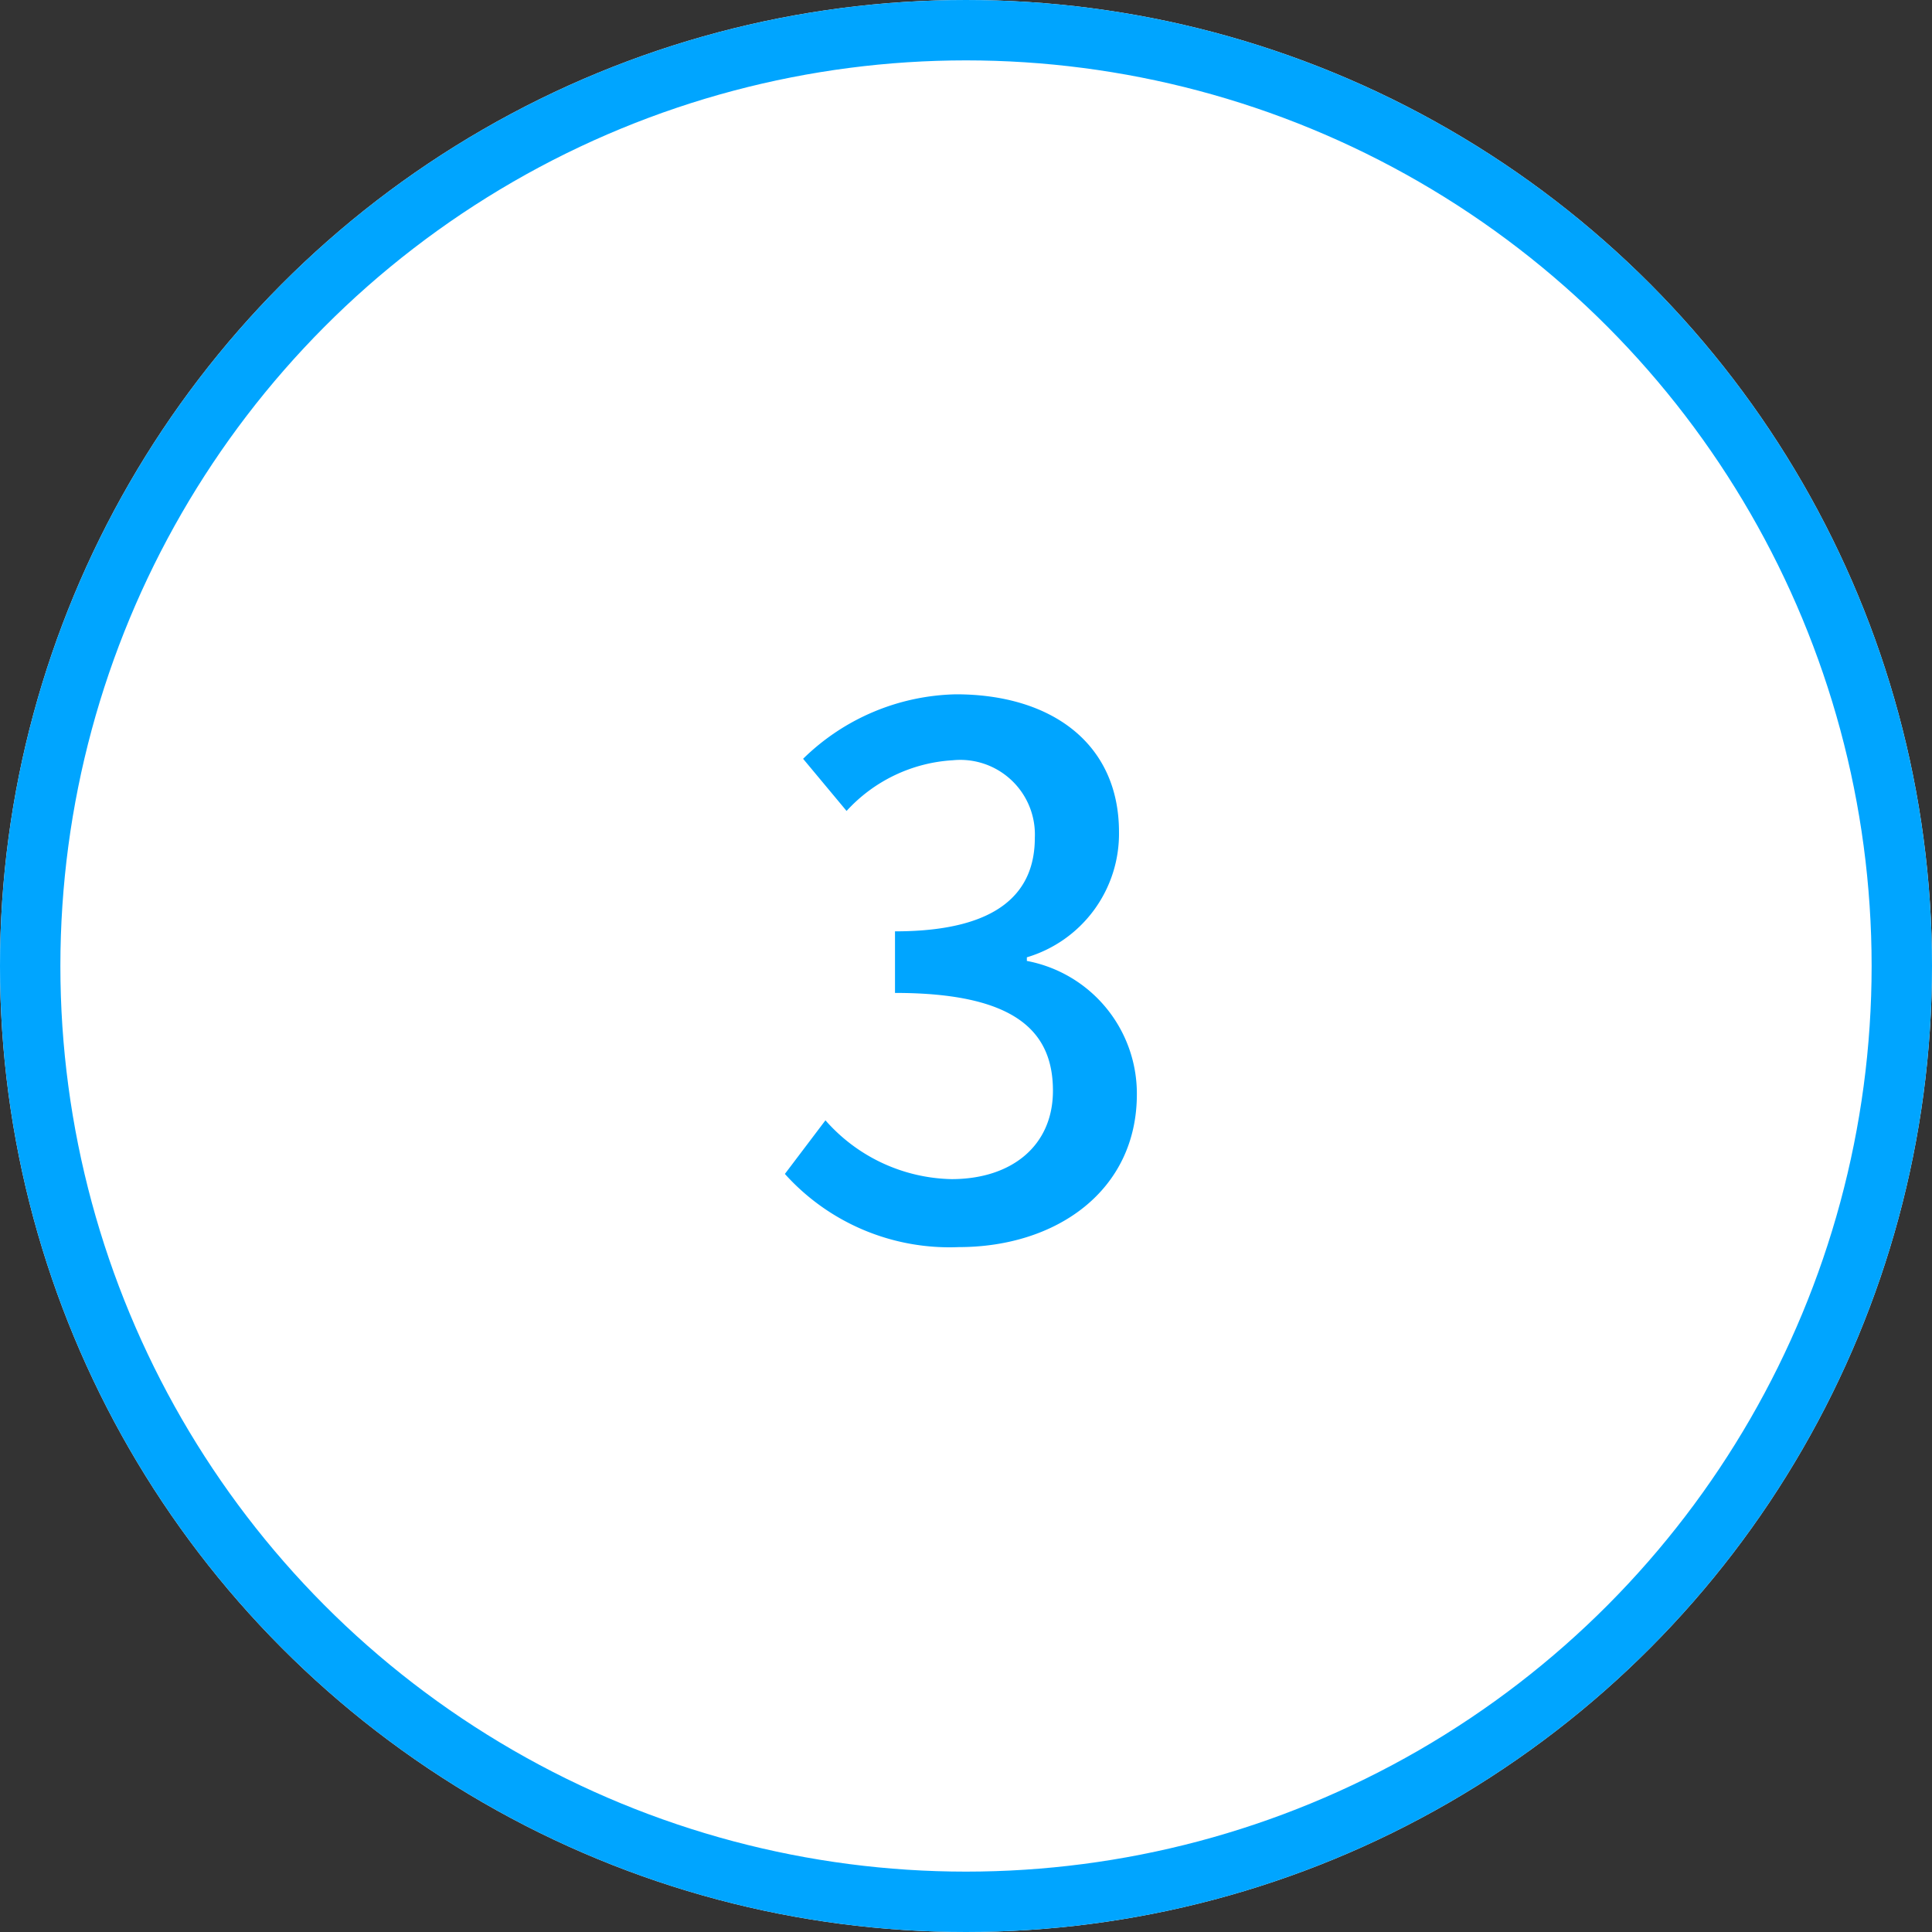
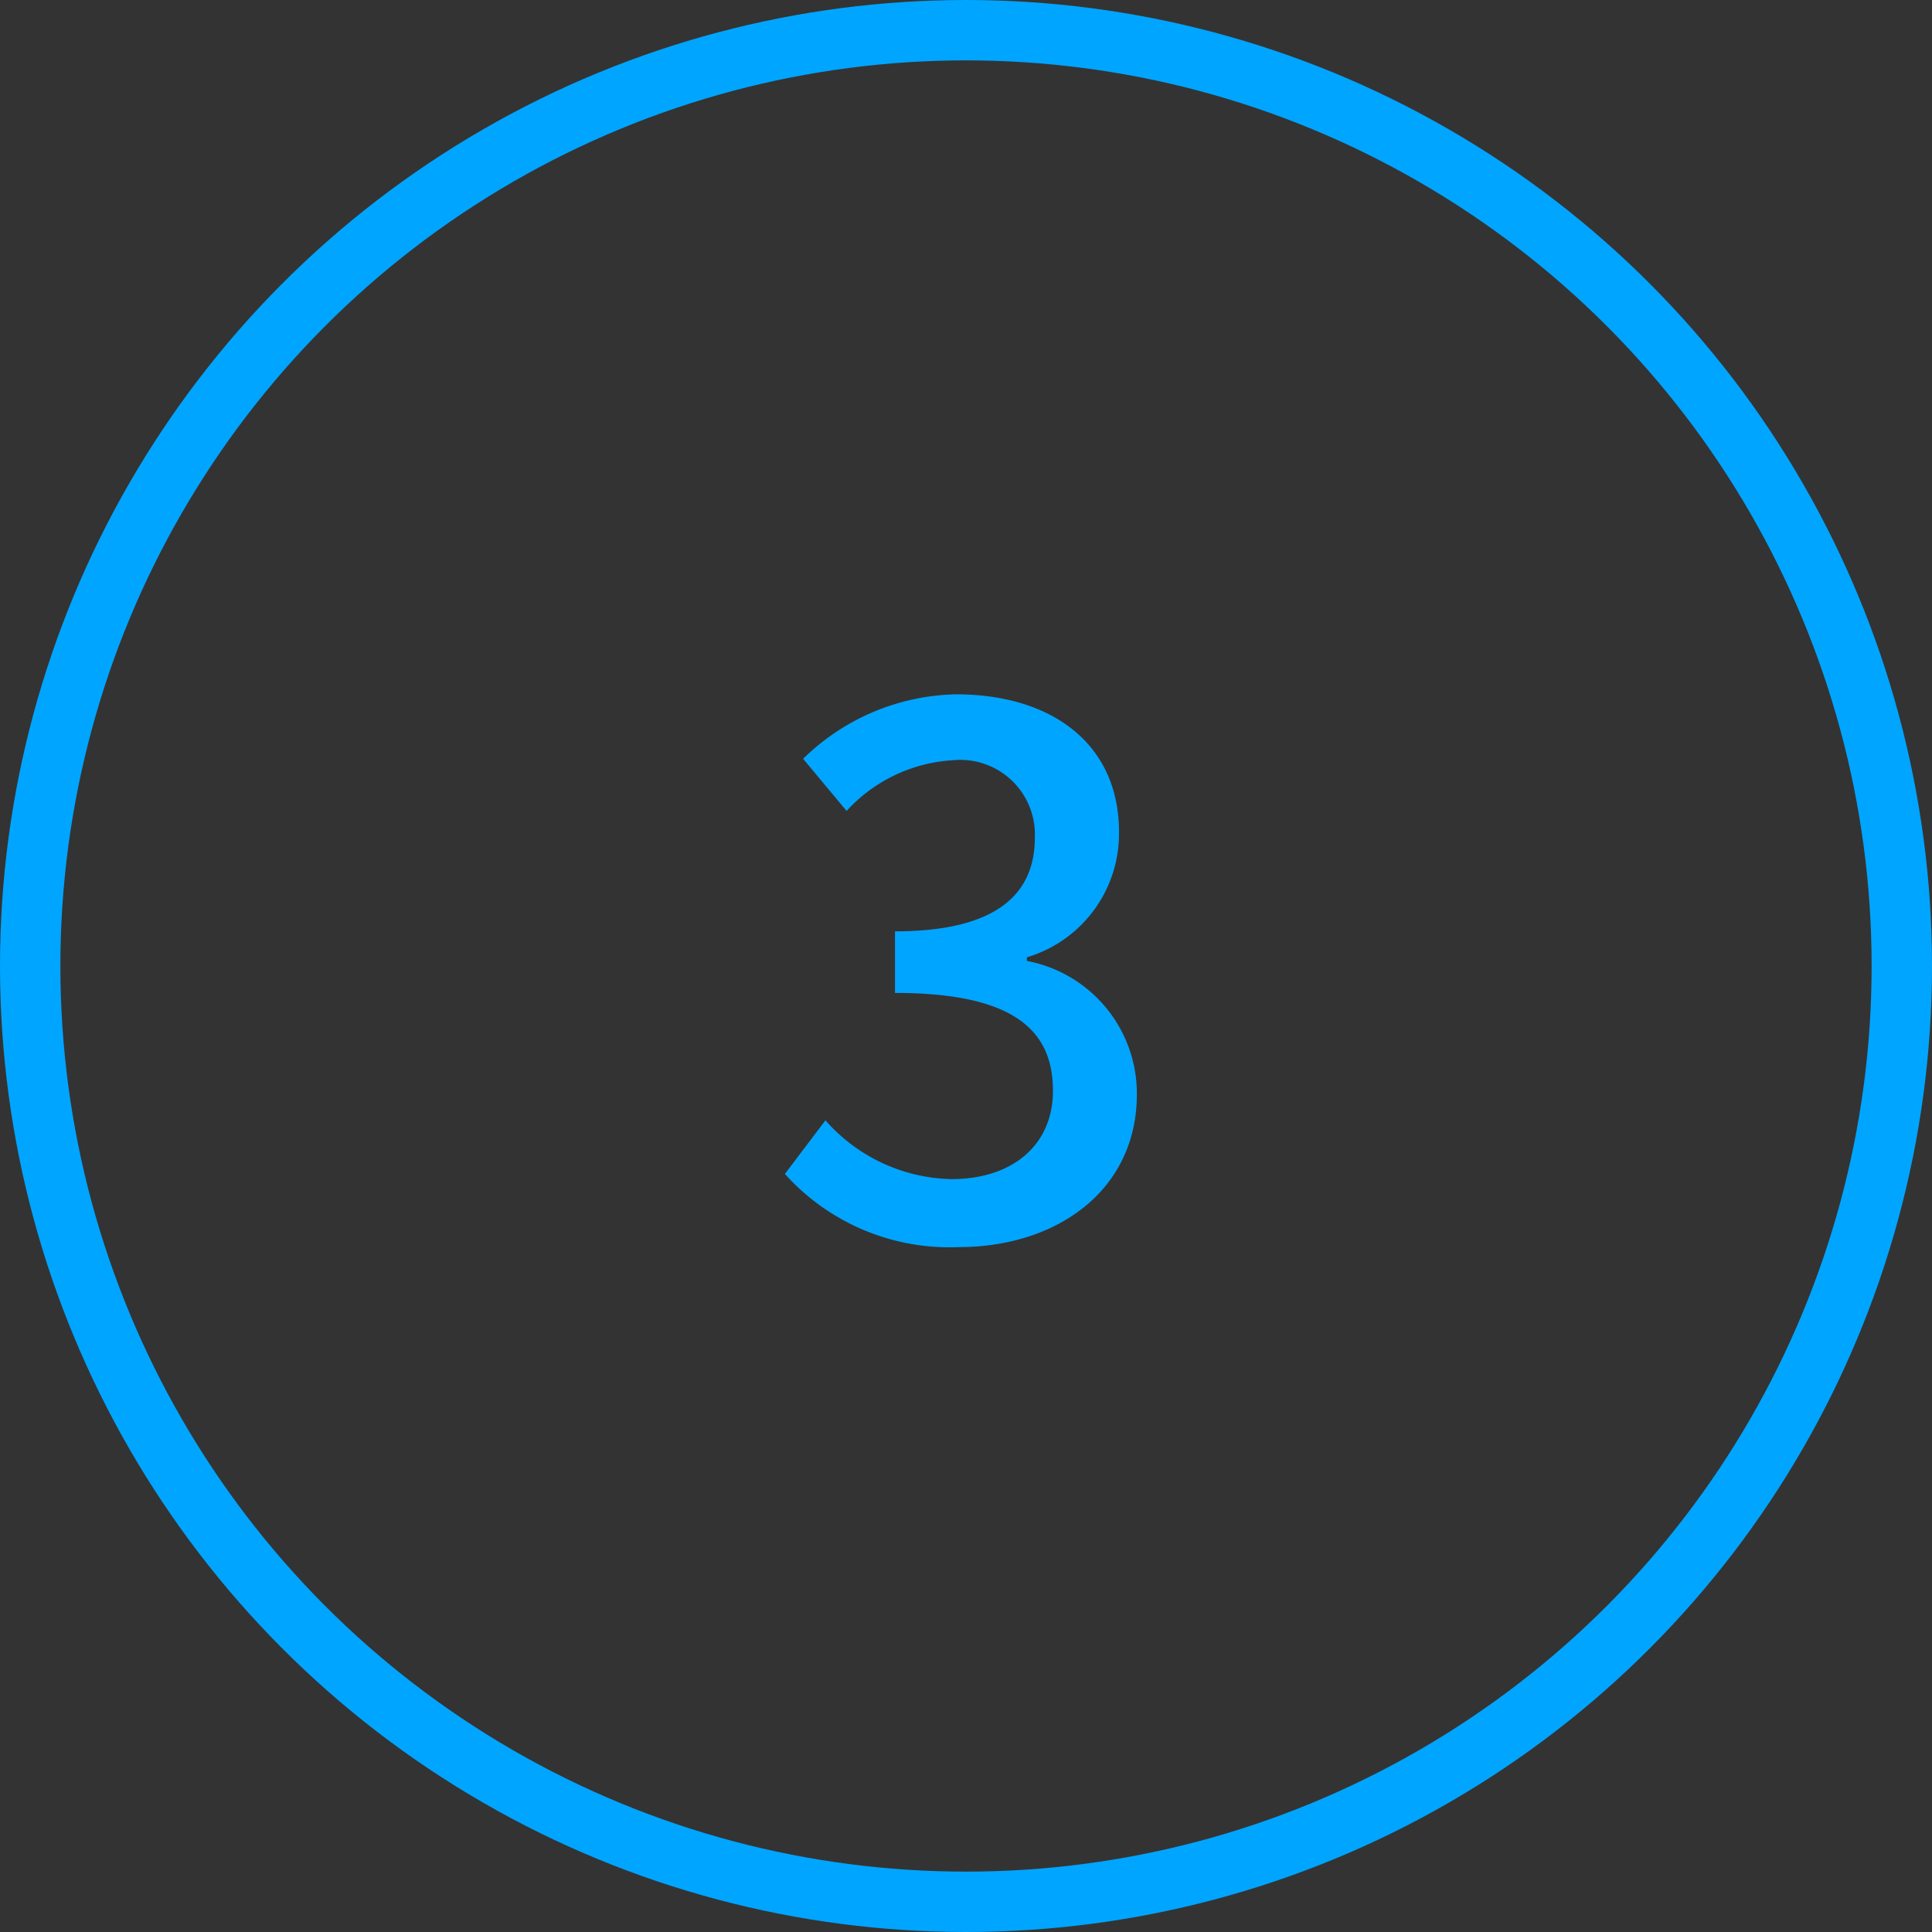
<svg xmlns="http://www.w3.org/2000/svg" id="ic_num_circle_3" width="64" height="64" viewBox="0 0 64 64">
  <rect x="0" y="0" width="64" height="64" fill="#333333" stroke="none" />
  <g id="Ellipse_5" data-name="Ellipse 5" fill="#fff" stroke="#00a5ff" stroke-width="2">
-     <circle cx="32" cy="32" r="32" stroke="none" />
    <circle cx="32" cy="32" r="31" fill="none" />
  </g>
-   <path id="Path_36353" data-name="Path 36353" d="M-.408.312c3.24,0,5.9-1.872,5.9-5.064A4.473,4.473,0,0,0,1.848-9.168v-.12A4.27,4.27,0,0,0,4.9-13.44C4.9-16.368,2.664-18-.5-18a7.444,7.444,0,0,0-5.064,2.136l1.44,1.728A5.173,5.173,0,0,1-.6-15.816a2.472,2.472,0,0,1,2.712,2.568c0,1.776-1.152,3.1-4.632,3.1v2.04c3.984,0,5.232,1.272,5.232,3.24,0,1.824-1.368,2.928-3.36,2.928A5.708,5.708,0,0,1-4.824-3.888L-6.168-2.112A7.332,7.332,0,0,0-.408.312Z" transform="translate(32.168 41)" fill="#00a5ff" />
+   <path id="Path_36353" data-name="Path 36353" d="M-.408.312c3.24,0,5.9-1.872,5.9-5.064A4.473,4.473,0,0,0,1.848-9.168v-.12A4.27,4.27,0,0,0,4.9-13.44C4.9-16.368,2.664-18-.5-18a7.444,7.444,0,0,0-5.064,2.136l1.44,1.728A5.173,5.173,0,0,1-.6-15.816a2.472,2.472,0,0,1,2.712,2.568c0,1.776-1.152,3.1-4.632,3.1v2.04c3.984,0,5.232,1.272,5.232,3.24,0,1.824-1.368,2.928-3.36,2.928A5.708,5.708,0,0,1-4.824-3.888L-6.168-2.112A7.332,7.332,0,0,0-.408.312" transform="translate(32.168 41)" fill="#00a5ff" />
</svg>